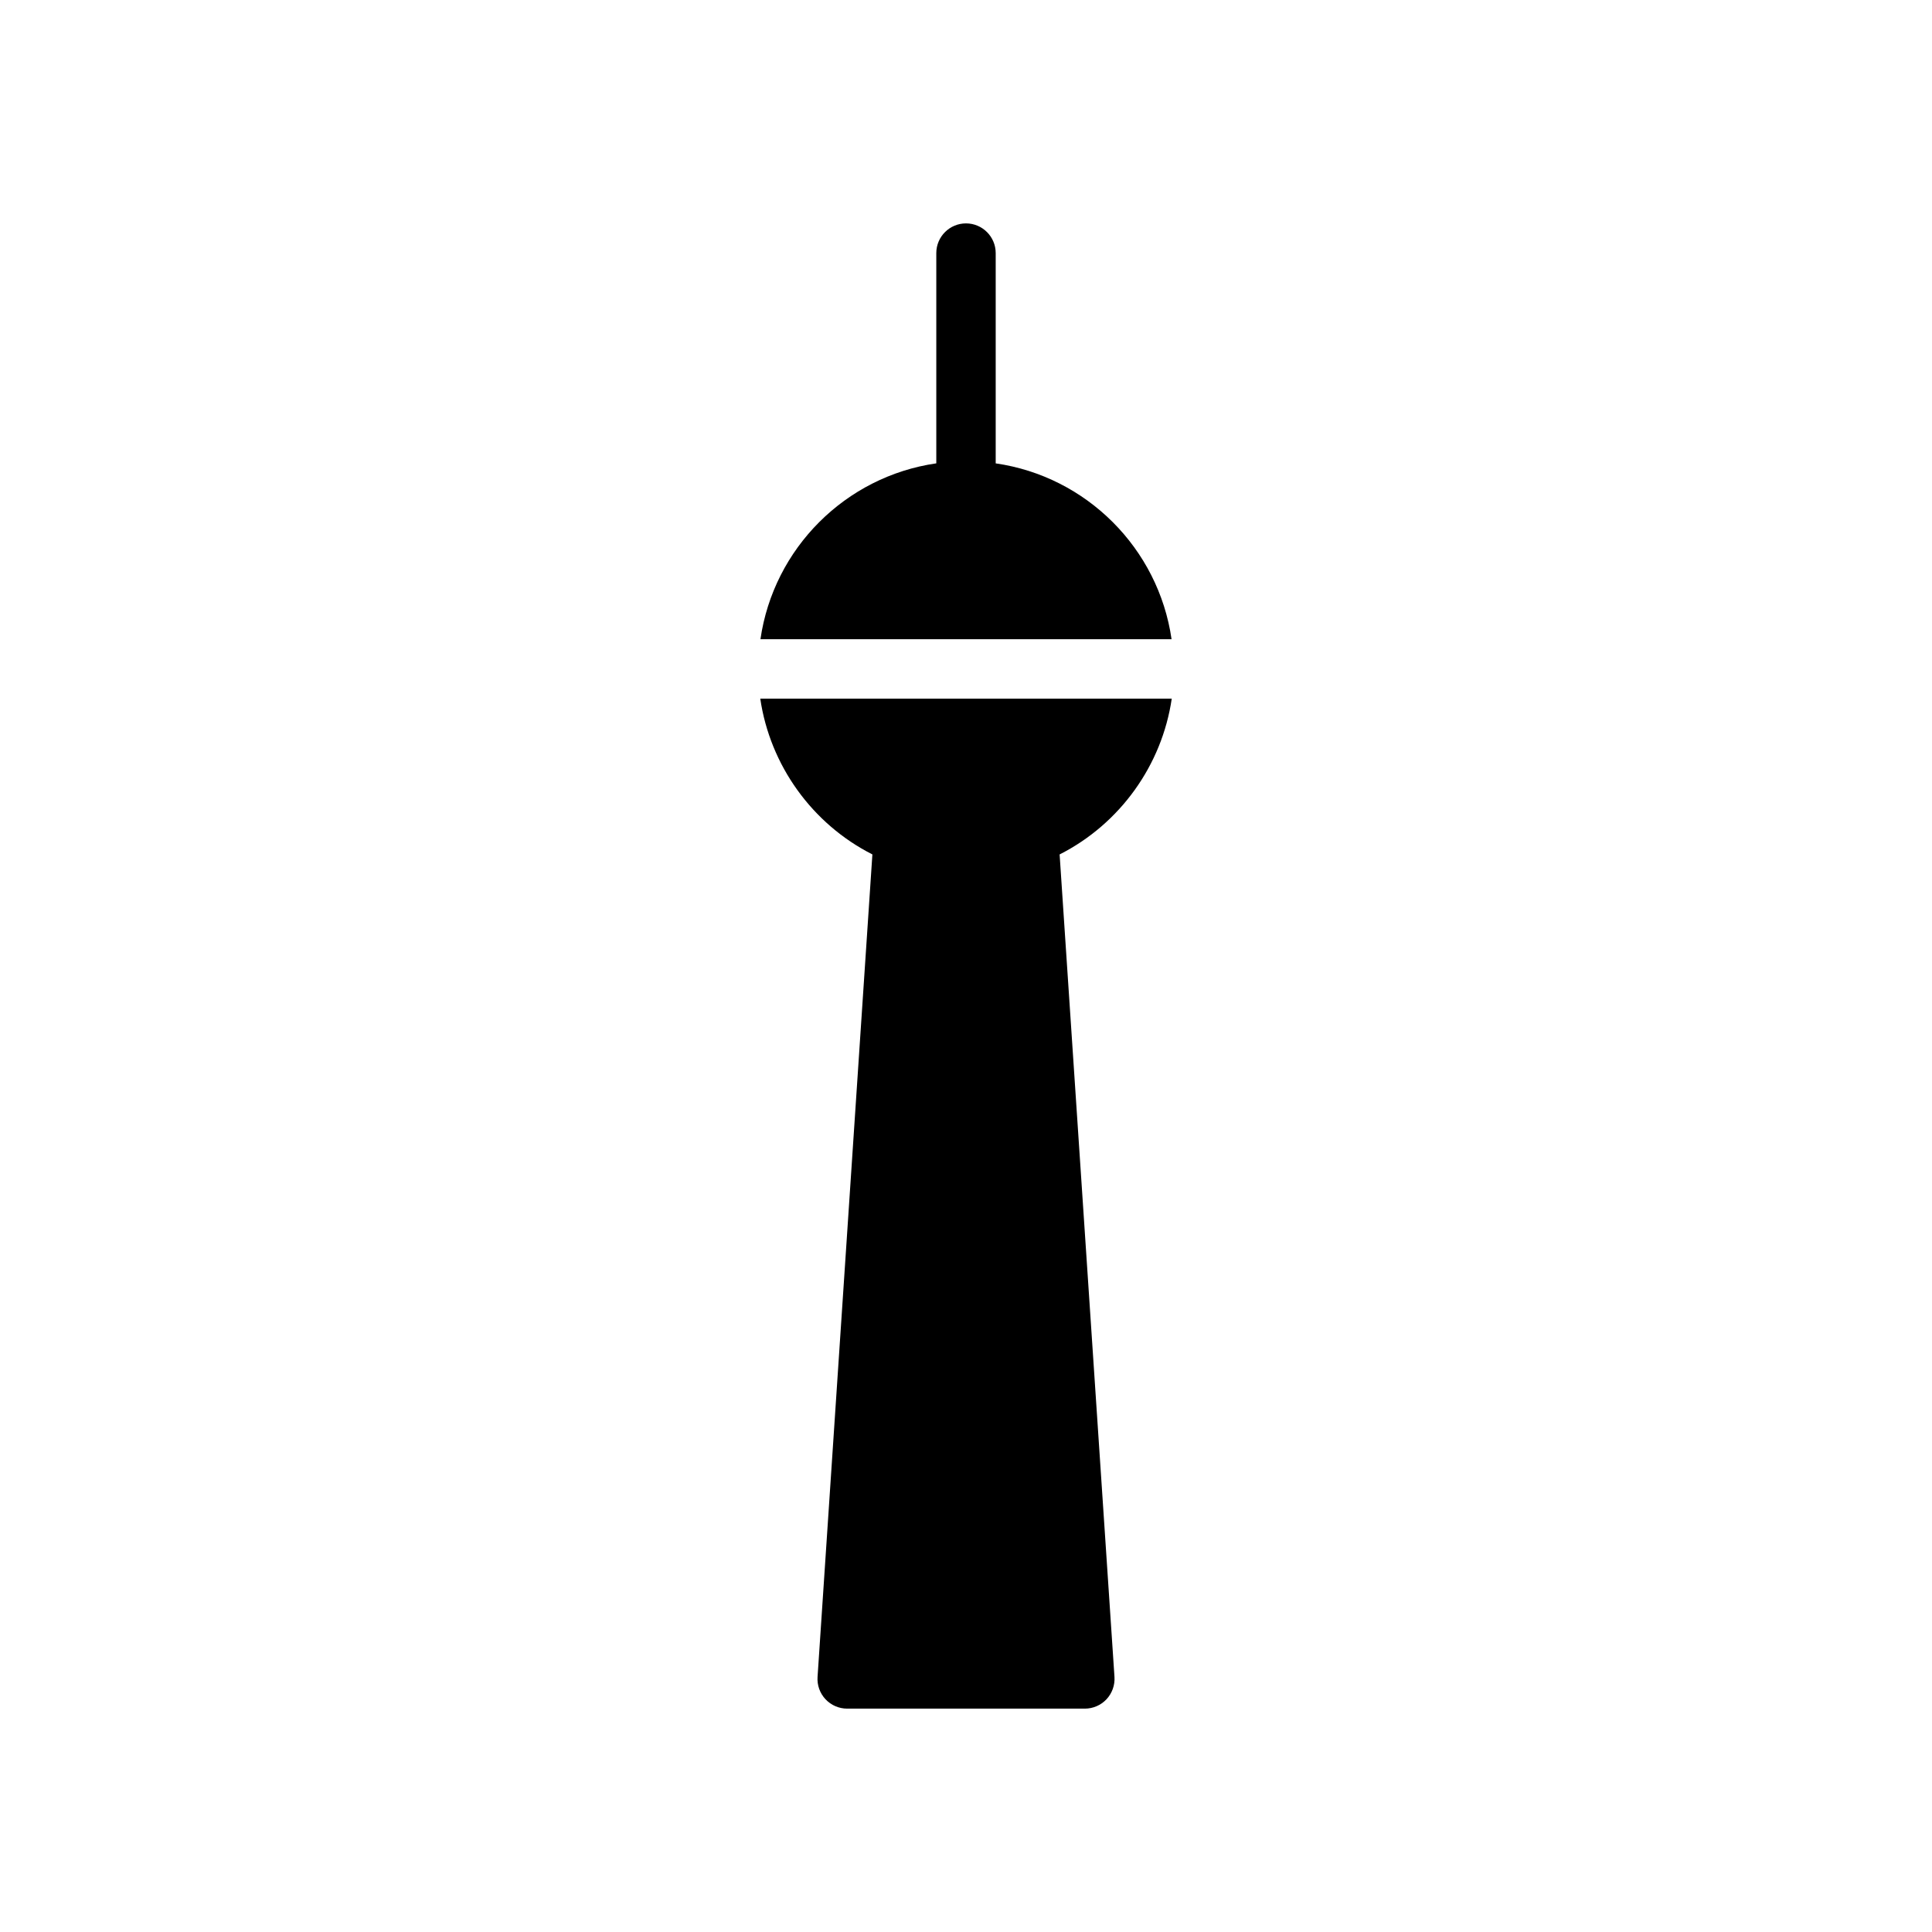
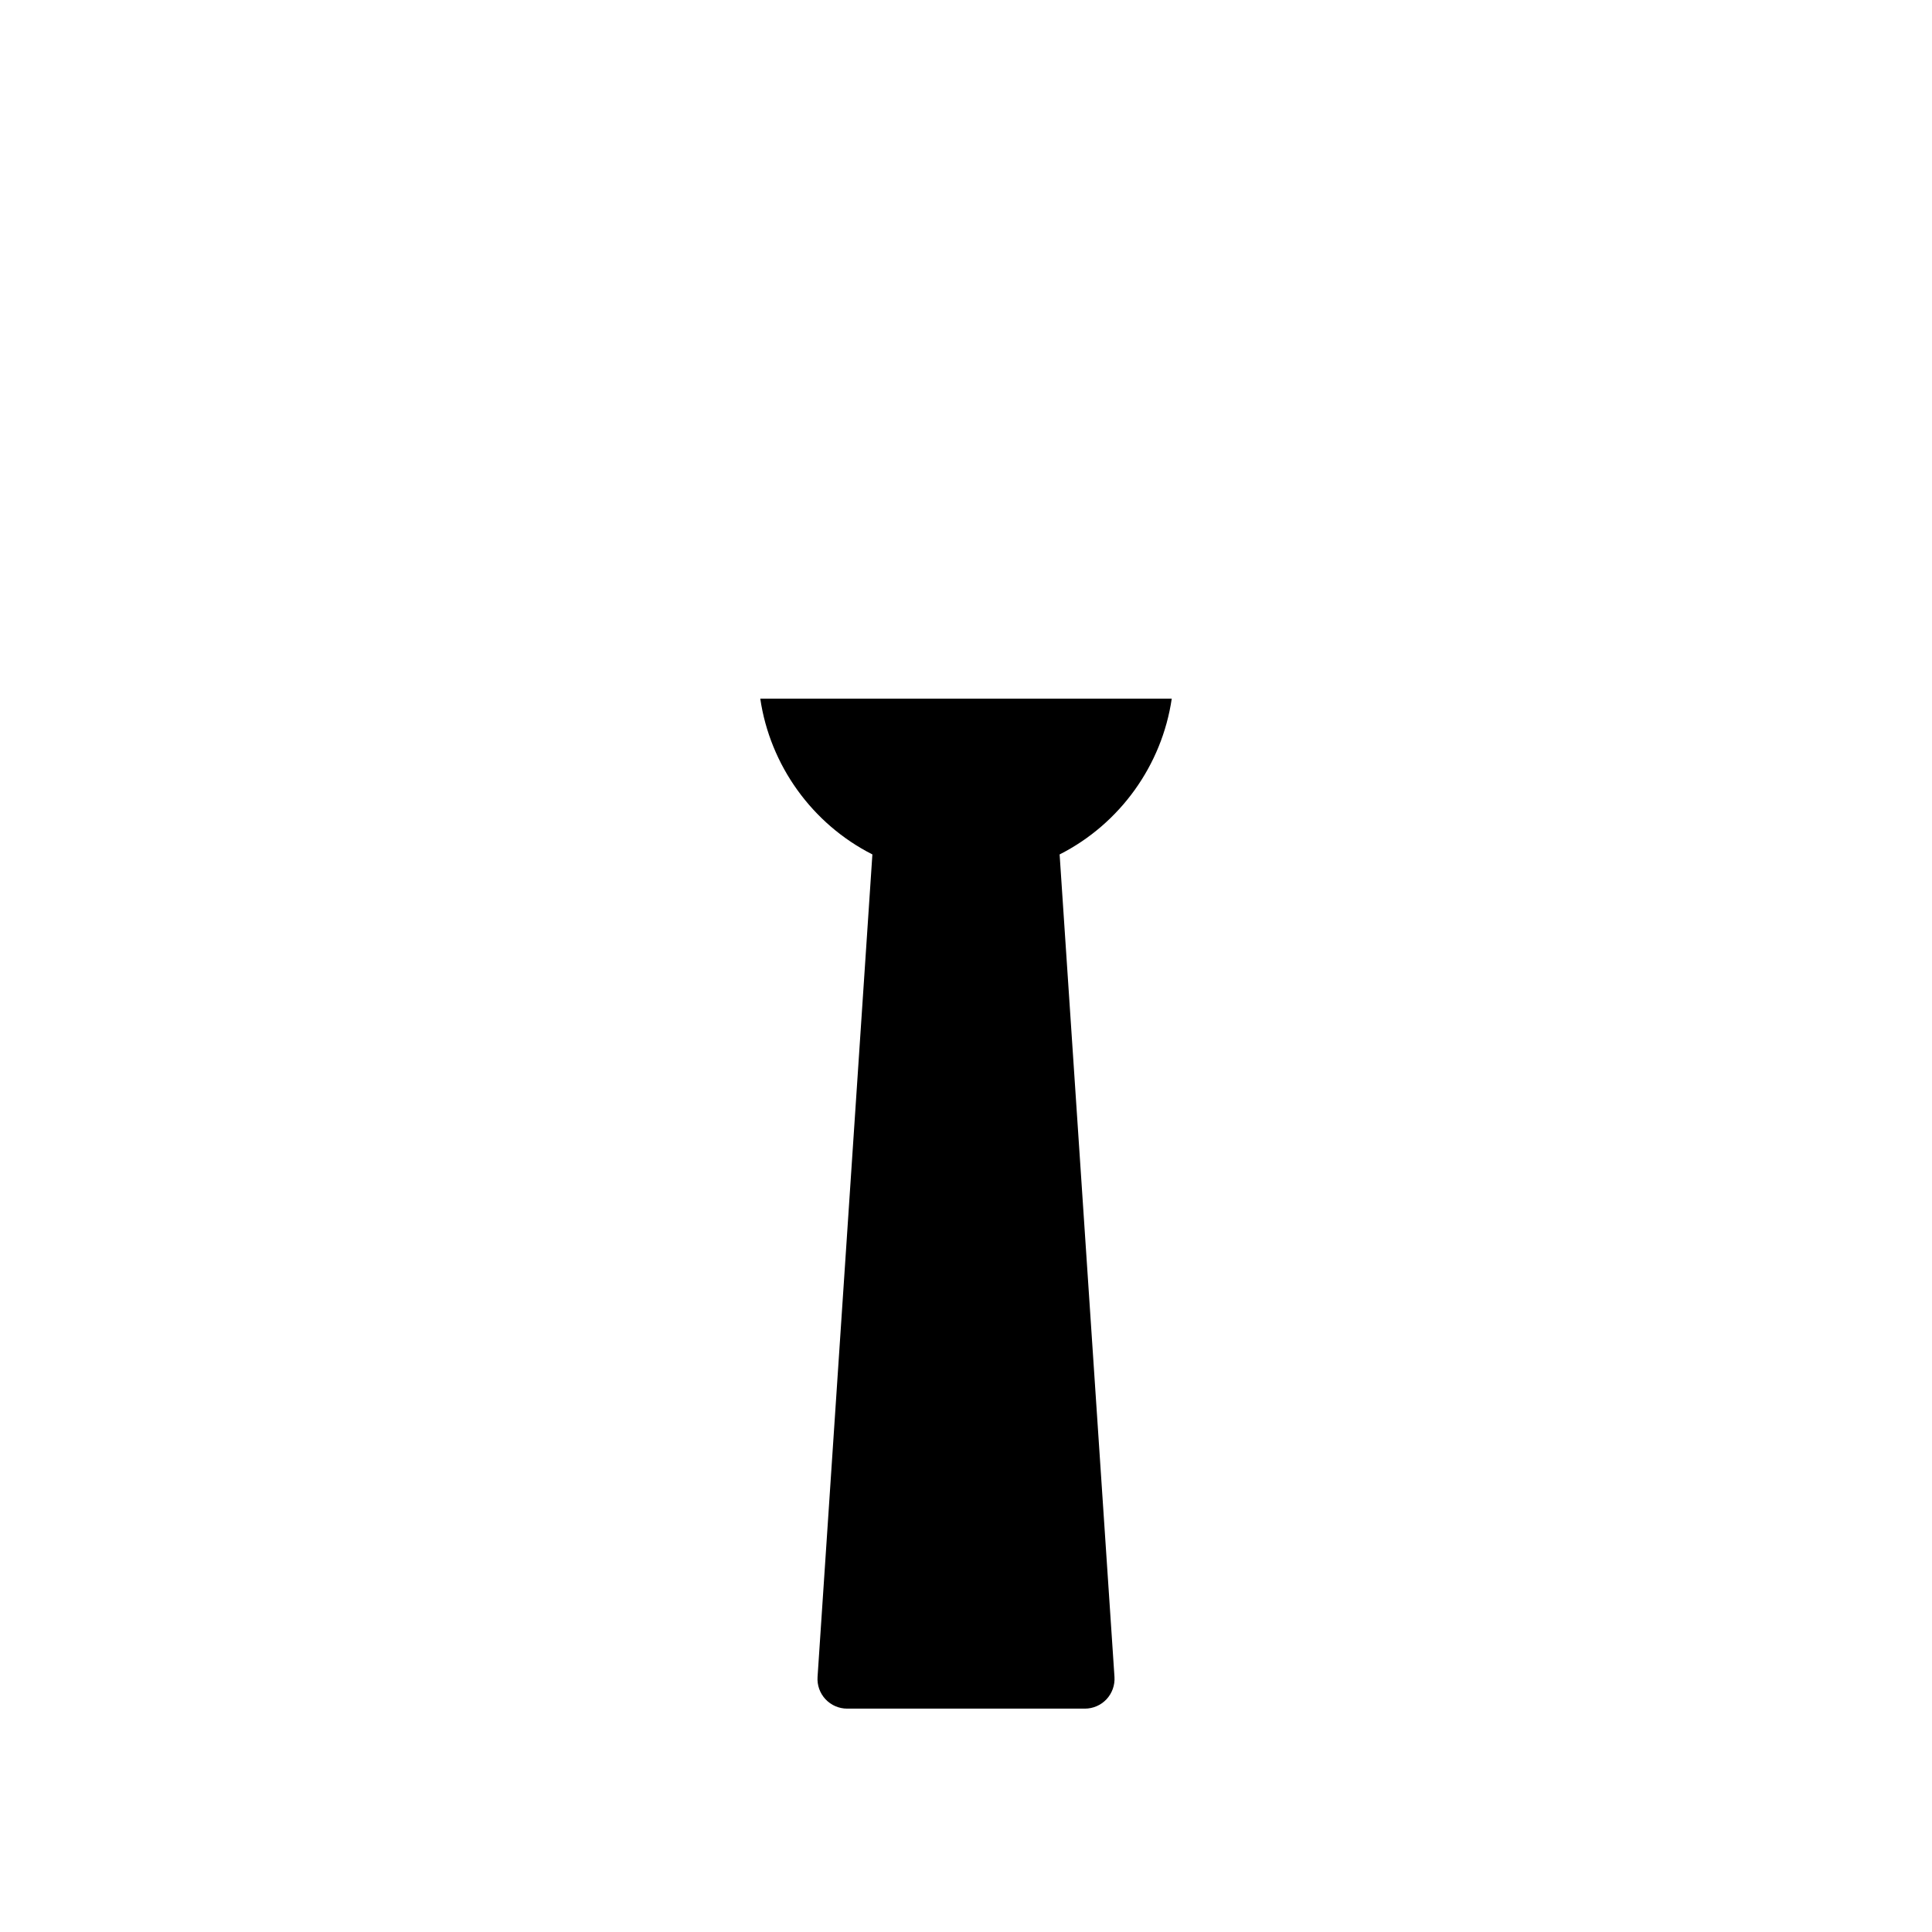
<svg xmlns="http://www.w3.org/2000/svg" fill="#000000" width="800px" height="800px" version="1.1" viewBox="144 144 512 512">
  <g>
    <path d="m454.52 329.15h-109.04c2.59 17.641 13.723 33.18 29.711 41.281l-14.531 217.98c-0.148 2.172 0.613 4.312 2.102 5.902 1.492 1.594 3.57 2.492 5.754 2.492h62.977c2.172 0 4.258-0.898 5.746-2.488 1.48-1.59 2.25-3.731 2.109-5.902l-14.539-217.98c15.996-8.102 27.125-23.641 29.715-41.285z" />
-     <path d="m407.87 266.8v-55.727c0-4.344-3.527-7.871-7.871-7.871s-7.871 3.527-7.871 7.871v55.719c-24.074 3.473-43.129 22.531-46.602 46.609h108.95c-3.477-24.074-22.535-43.133-46.605-46.602z" />
  </g>
</svg>